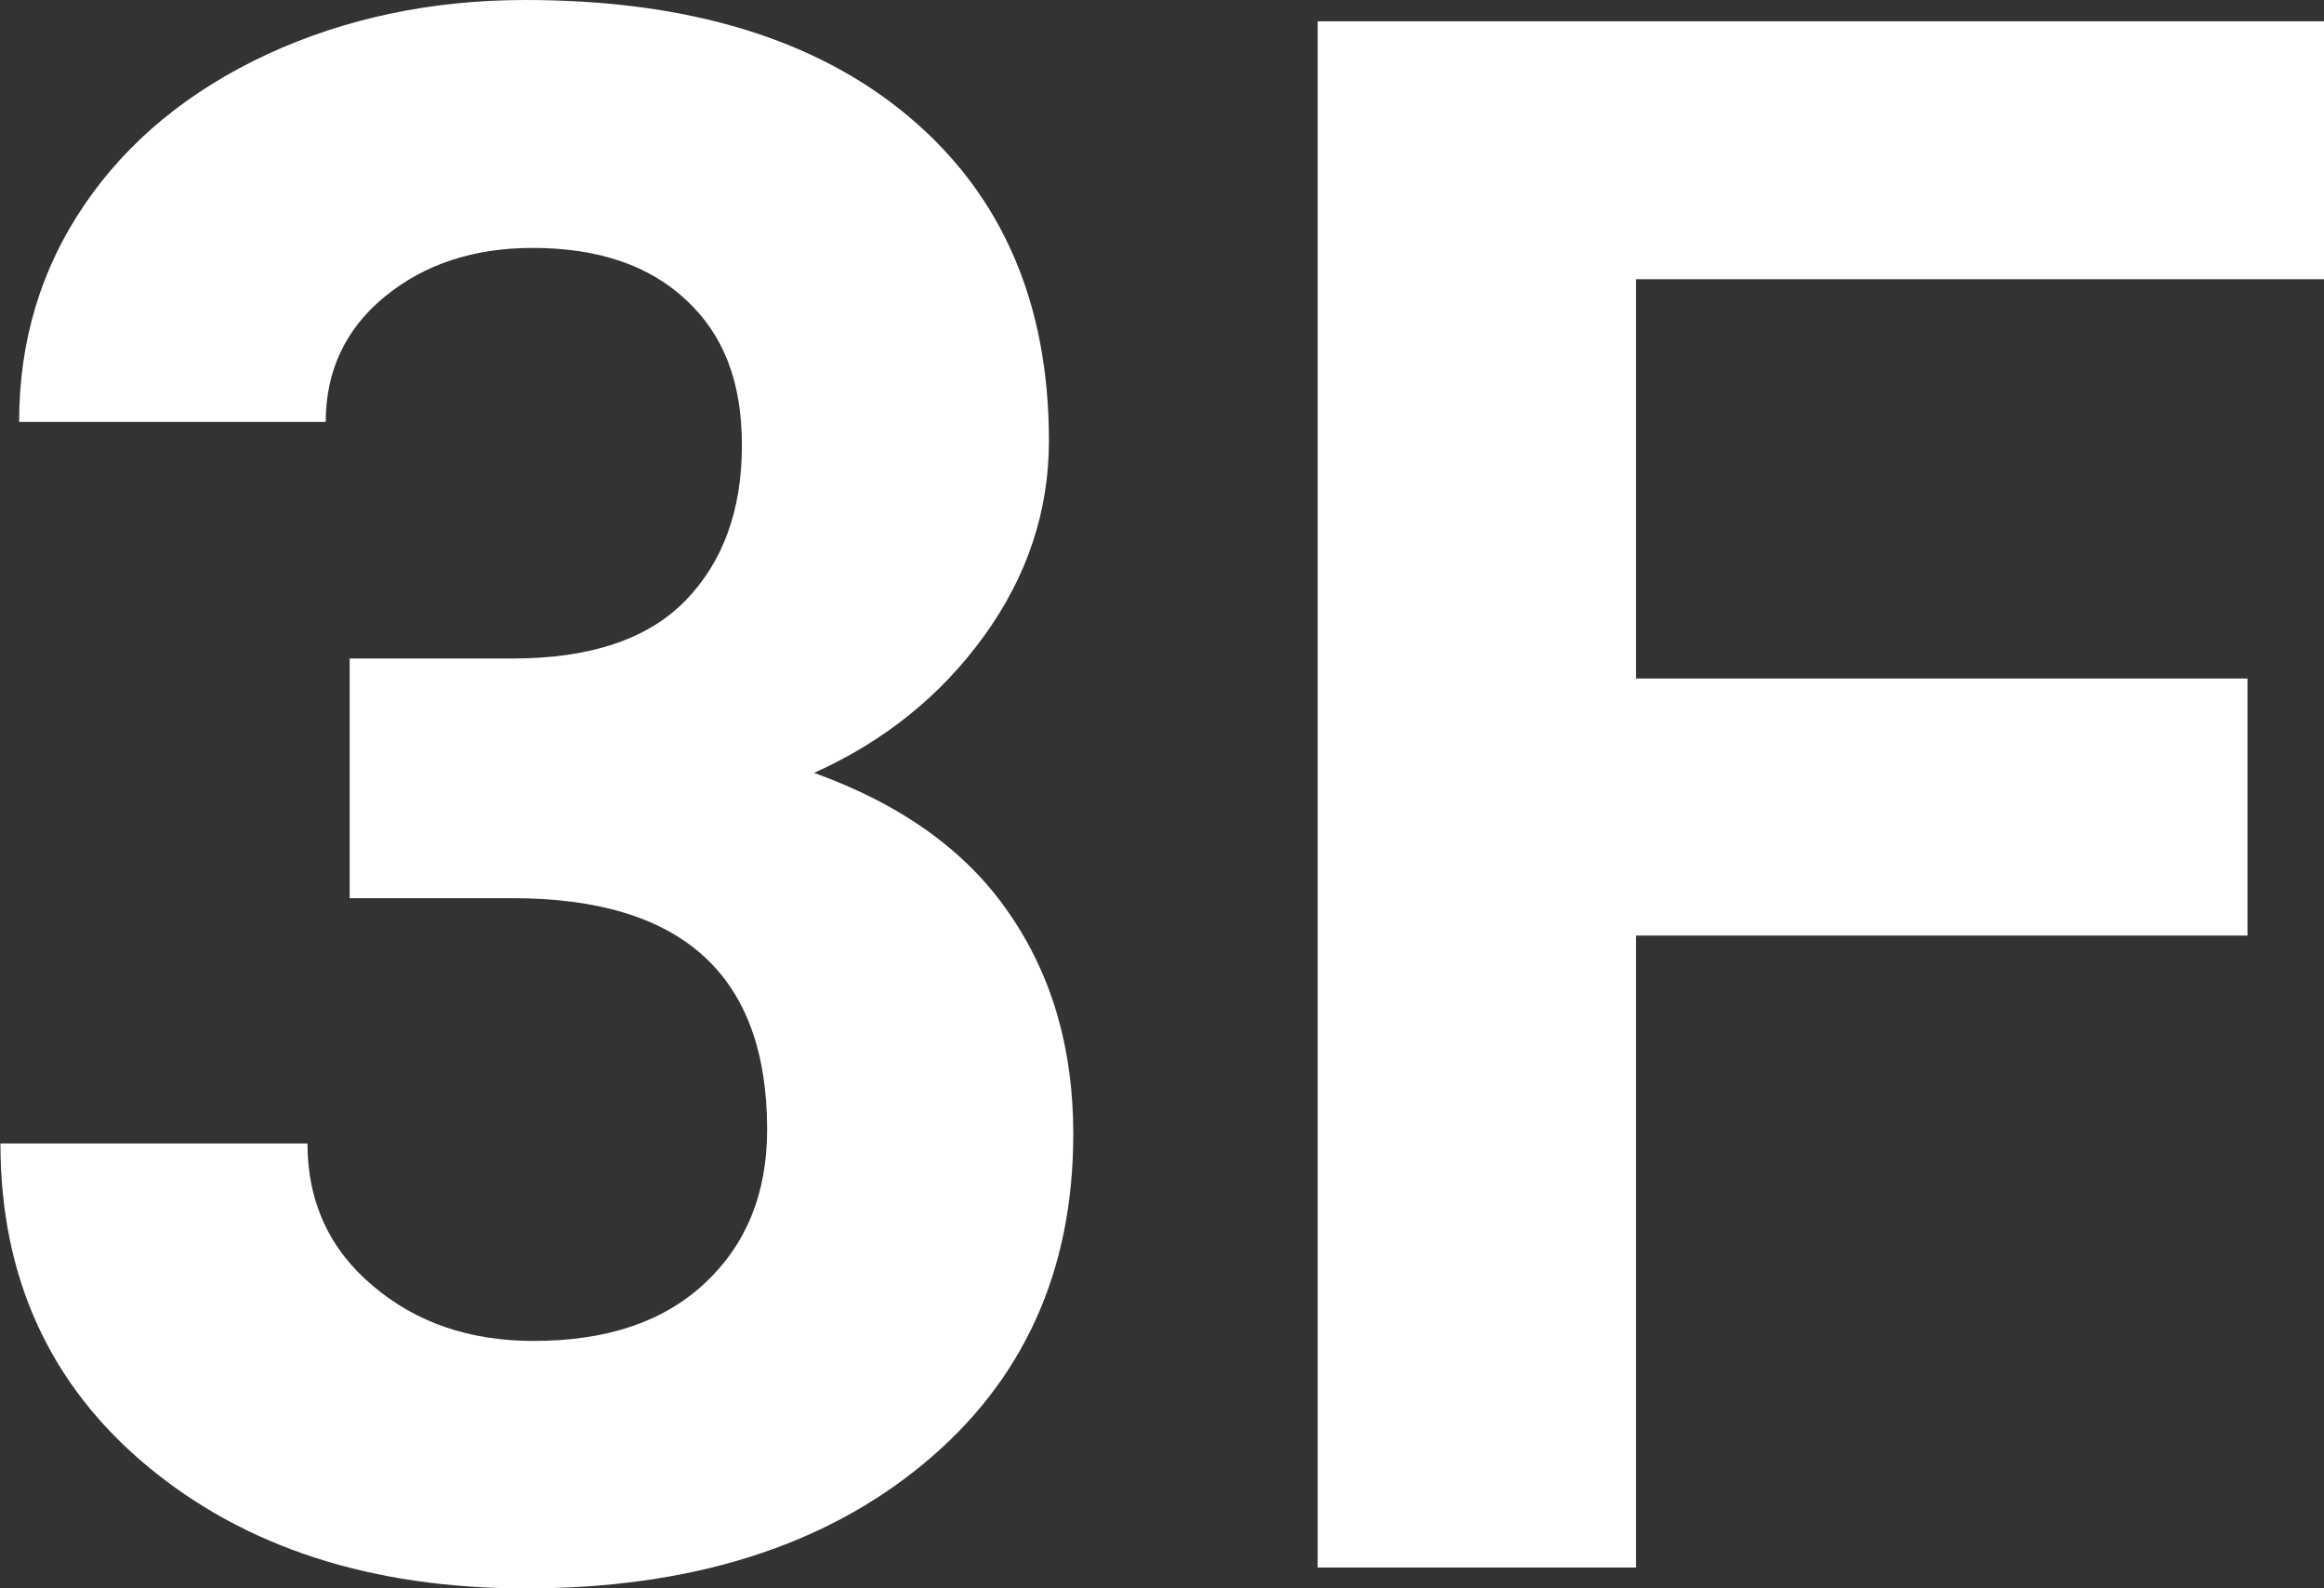
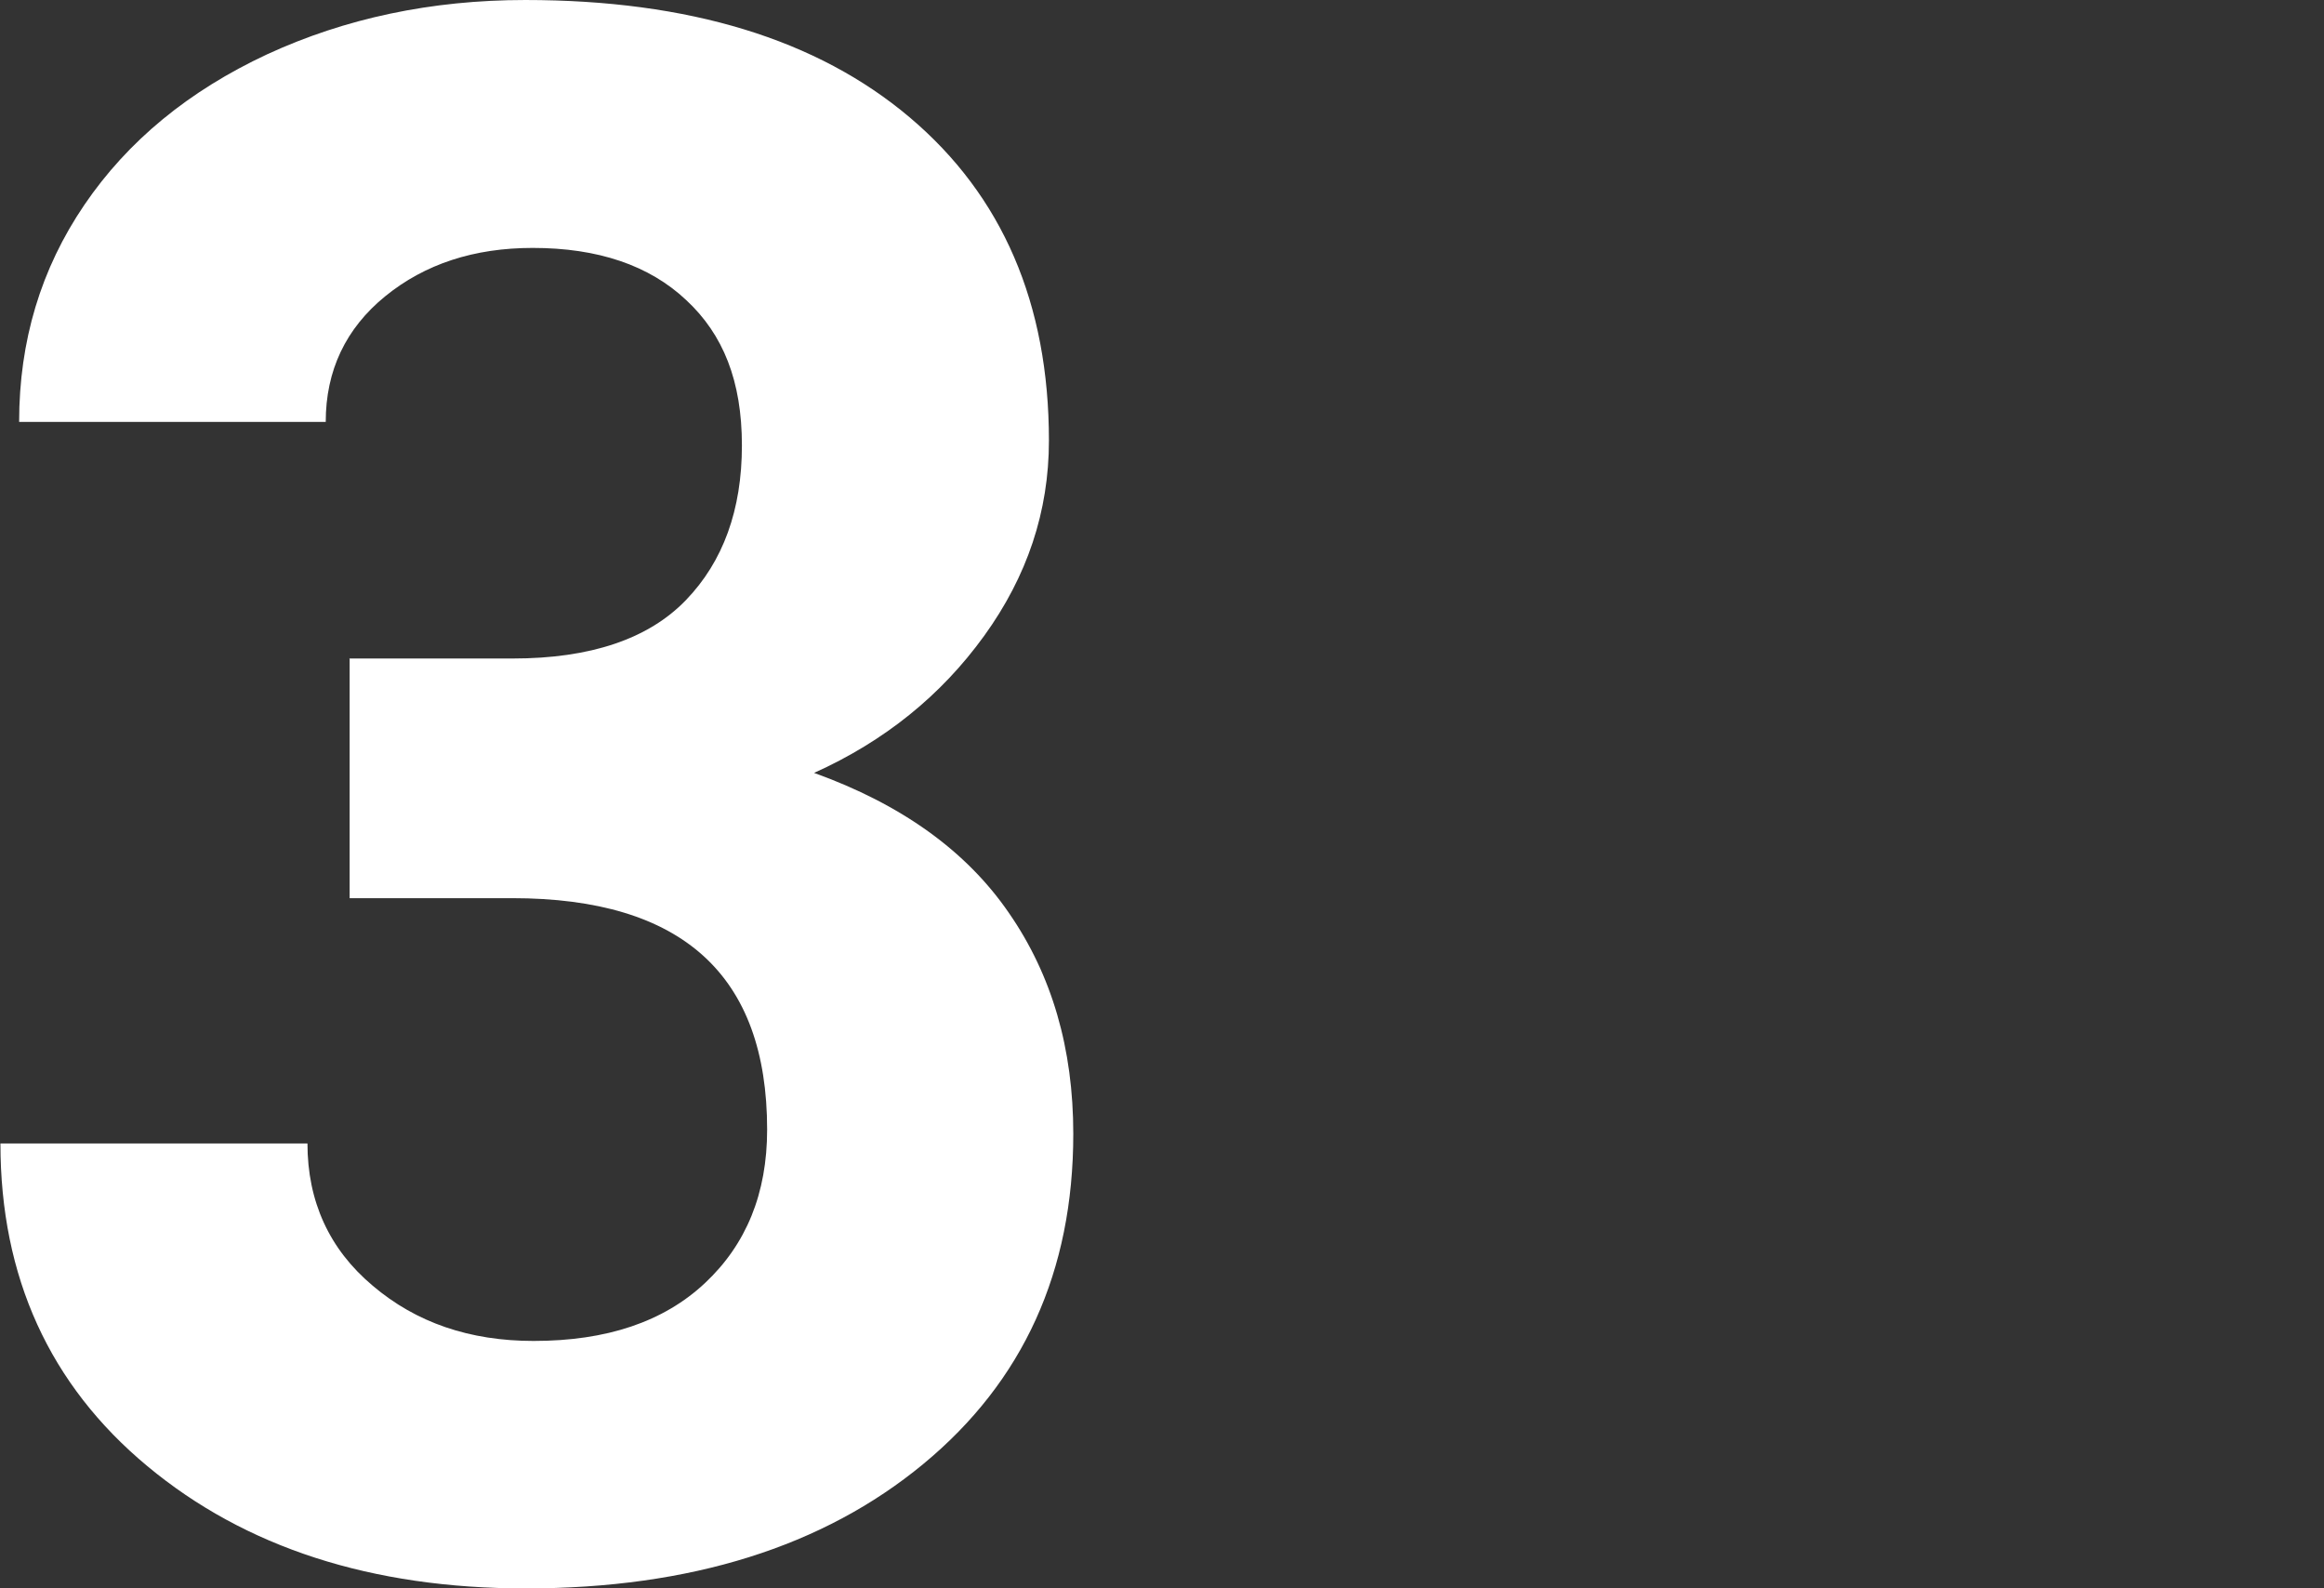
<svg xmlns="http://www.w3.org/2000/svg" id="_レイヤー_2" data-name="レイヤー 2" viewBox="0 0 53.44 36.52">
  <rect x="0" y="0" width="53.44" height="36.52" fill="#333333" stroke="none" />
  <defs>
    <style>
      .cls-1 {
        fill: #fff;
      }
    </style>
  </defs>
  <g id="Con5">
    <g>
      <path class="cls-1" d="M8.03,15.14h3.76c1.79,0,3.12-.45,3.98-1.34.86-.89,1.29-2.08,1.29-3.56s-.43-2.55-1.28-3.34c-.85-.8-2.03-1.2-3.53-1.2-1.35,0-2.48.37-3.39,1.11-.91.74-1.37,1.71-1.37,2.89H.44c0-1.86.5-3.52,1.5-4.99,1-1.47,2.4-2.62,4.2-3.46,1.8-.83,3.78-1.25,5.94-1.25,3.76,0,6.71.9,8.84,2.7,2.13,1.8,3.2,4.28,3.2,7.43,0,1.63-.5,3.12-1.49,4.49-.99,1.37-2.29,2.42-3.91,3.15,2,.72,3.5,1.79,4.48,3.22.99,1.43,1.48,3.12,1.48,5.08,0,3.16-1.15,5.69-3.45,7.59-2.3,1.9-5.35,2.86-9.14,2.86-3.55,0-6.45-.94-8.7-2.81-2.25-1.87-3.38-4.35-3.38-7.42h7.06c0,1.33.5,2.43,1.5,3.27,1,.85,2.23,1.27,3.7,1.27,1.68,0,2.99-.44,3.94-1.33.95-.89,1.43-2.06,1.43-3.53,0-3.55-1.95-5.32-5.86-5.32h-3.74v-5.52Z" />
-       <path class="cls-1" d="M51.68,21.51h-14.06v14.53h-7.32V.49h23.14v5.93h-15.82v9.18h14.06v5.91Z" />
    </g>
  </g>
</svg>